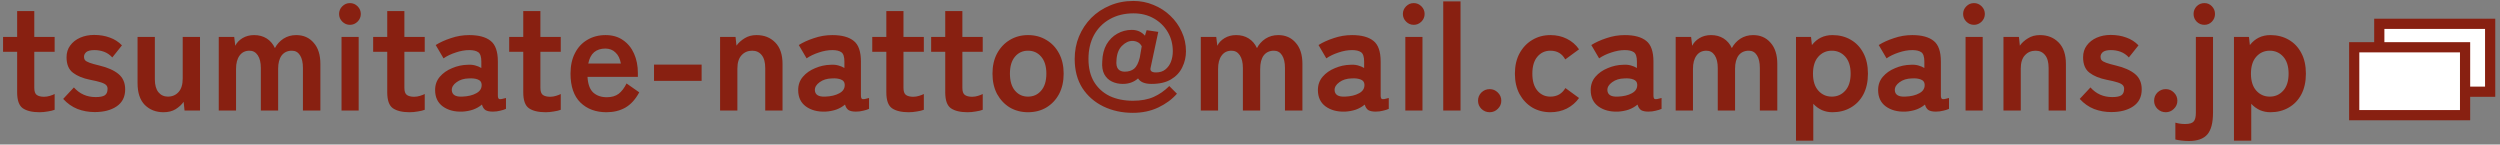
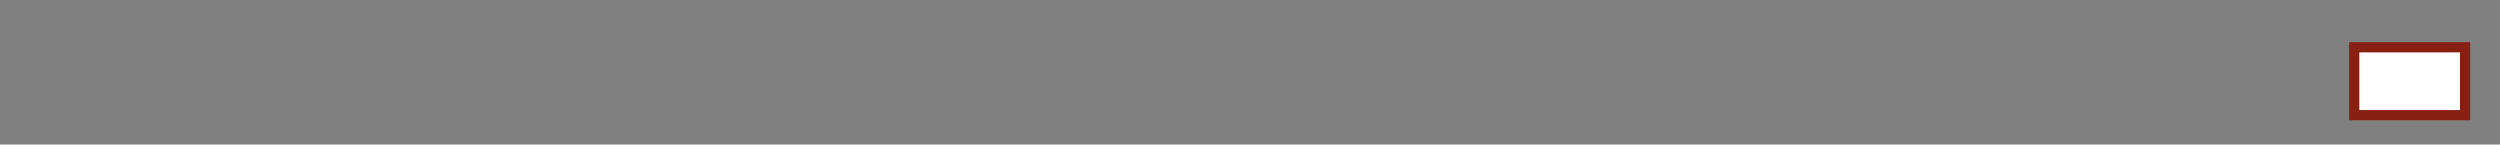
<svg xmlns="http://www.w3.org/2000/svg" width="294" height="17" viewBox="0 0 294 17" fill="none">
  <rect x="0" y="0" width="294" height="17" fill="#808080" stroke="none" />
-   <path d="M4.644 13.198C3.792 13.198 3.138 13.042 2.682 12.73C2.238 12.418 2.016 11.794 2.016 10.858V6.088H0.36V4.342H2.016V1.3H4.032V4.342H6.426V6.088H4.032V10.336C4.032 10.744 4.128 11.02 4.32 11.164C4.524 11.308 4.812 11.38 5.184 11.38C5.412 11.38 5.64 11.344 5.868 11.272C6.108 11.2 6.294 11.128 6.426 11.056V12.91C6.21 12.994 5.94 13.06 5.616 13.108C5.292 13.168 4.968 13.198 4.644 13.198ZM11.138 13.18C10.43 13.18 9.758 13.06 9.122 12.82C8.486 12.568 7.922 12.172 7.43 11.632L8.69 10.282C9.362 11.038 10.214 11.416 11.246 11.416C11.738 11.416 12.092 11.35 12.308 11.218C12.536 11.074 12.65 10.816 12.65 10.444C12.65 10.264 12.596 10.12 12.488 10.012C12.38 9.892 12.176 9.784 11.876 9.688C11.588 9.592 11.162 9.49 10.598 9.382C9.758 9.214 9.086 8.938 8.582 8.554C8.078 8.17 7.826 7.564 7.826 6.736C7.826 6.196 7.97 5.734 8.258 5.35C8.546 4.954 8.936 4.648 9.428 4.432C9.92 4.216 10.466 4.108 11.066 4.108C11.738 4.108 12.35 4.21 12.902 4.414C13.454 4.606 13.934 4.912 14.342 5.332L13.208 6.754C12.92 6.442 12.596 6.22 12.236 6.088C11.876 5.956 11.498 5.89 11.102 5.89C10.658 5.89 10.34 5.968 10.148 6.124C9.968 6.28 9.878 6.466 9.878 6.682C9.878 6.838 9.92 6.97 10.004 7.078C10.1 7.186 10.28 7.288 10.544 7.384C10.808 7.48 11.192 7.588 11.696 7.708C12.656 7.936 13.4 8.266 13.928 8.698C14.456 9.13 14.72 9.736 14.72 10.516C14.72 11.392 14.384 12.058 13.712 12.514C13.052 12.958 12.194 13.18 11.138 13.18ZM19.237 13.198C18.337 13.198 17.599 12.91 17.023 12.334C16.459 11.758 16.177 10.906 16.177 9.778V4.342H18.211V9.328C18.211 9.988 18.349 10.492 18.625 10.84C18.913 11.188 19.285 11.362 19.741 11.362C20.257 11.362 20.677 11.182 21.001 10.822C21.325 10.462 21.487 9.934 21.487 9.238V4.342H23.521V13H21.703L21.595 11.974C21.367 12.298 21.055 12.586 20.659 12.838C20.263 13.078 19.789 13.198 19.237 13.198ZM25.725 13V4.342H27.543L27.669 5.386C27.837 5.026 28.119 4.726 28.515 4.486C28.911 4.246 29.367 4.126 29.883 4.126C30.447 4.126 30.939 4.258 31.359 4.522C31.779 4.786 32.103 5.164 32.331 5.656C32.559 5.212 32.889 4.846 33.321 4.558C33.765 4.27 34.269 4.126 34.833 4.126C35.685 4.126 36.369 4.426 36.885 5.026C37.413 5.614 37.677 6.448 37.677 7.528V13H35.625V7.996C35.625 7.36 35.511 6.862 35.283 6.502C35.055 6.142 34.737 5.962 34.329 5.962C33.813 5.962 33.411 6.148 33.123 6.52C32.847 6.892 32.709 7.42 32.709 8.104V13H30.675V7.996C30.675 7.36 30.555 6.862 30.315 6.502C30.075 6.142 29.751 5.962 29.343 5.962C28.839 5.962 28.449 6.154 28.173 6.538C27.897 6.91 27.759 7.432 27.759 8.104V13H25.725ZM40.163 13V4.342H42.179V13H40.163ZM41.153 2.92C40.805 2.92 40.505 2.794 40.253 2.542C40.001 2.29 39.875 1.99 39.875 1.642C39.875 1.294 40.001 0.994 40.253 0.742C40.505 0.49 40.805 0.364 41.153 0.364C41.501 0.364 41.801 0.49 42.053 0.742C42.305 0.994 42.431 1.294 42.431 1.642C42.431 1.99 42.305 2.29 42.053 2.542C41.801 2.794 41.501 2.92 41.153 2.92ZM48.167 13.198C47.315 13.198 46.661 13.042 46.205 12.73C45.761 12.418 45.539 11.794 45.539 10.858V6.088H43.883V4.342H45.539V1.3H47.555V4.342H49.949V6.088H47.555V10.336C47.555 10.744 47.651 11.02 47.843 11.164C48.047 11.308 48.335 11.38 48.707 11.38C48.935 11.38 49.163 11.344 49.391 11.272C49.631 11.2 49.817 11.128 49.949 11.056V12.91C49.733 12.994 49.463 13.06 49.139 13.108C48.815 13.168 48.491 13.198 48.167 13.198ZM54.391 13.126C53.455 13.162 52.681 12.958 52.069 12.514C51.469 12.07 51.169 11.428 51.169 10.588C51.169 9.976 51.355 9.454 51.727 9.022C52.099 8.59 52.579 8.254 53.167 8.014C53.755 7.762 54.361 7.63 54.985 7.618C55.297 7.594 55.591 7.618 55.867 7.69C56.143 7.762 56.389 7.864 56.605 7.996V7.24C56.605 6.676 56.485 6.31 56.245 6.142C56.005 5.974 55.651 5.89 55.183 5.89C54.679 5.89 54.145 5.986 53.581 6.178C53.029 6.358 52.555 6.586 52.159 6.862L51.241 5.296C51.733 4.984 52.327 4.714 53.023 4.486C53.719 4.246 54.439 4.126 55.183 4.126C56.299 4.126 57.139 4.354 57.703 4.81C58.267 5.254 58.549 6.064 58.549 7.24V11.218C58.549 11.47 58.603 11.614 58.711 11.65C58.831 11.686 59.095 11.644 59.503 11.524V12.802C59.323 12.886 59.095 12.958 58.819 13.018C58.555 13.09 58.267 13.126 57.955 13.126C57.583 13.126 57.295 13.066 57.091 12.946C56.899 12.814 56.761 12.598 56.677 12.298C56.377 12.55 56.029 12.748 55.633 12.892C55.237 13.024 54.823 13.102 54.391 13.126ZM54.355 11.362C55.027 11.338 55.579 11.206 56.011 10.966C56.455 10.726 56.665 10.384 56.641 9.94C56.629 9.652 56.479 9.454 56.191 9.346C55.915 9.238 55.567 9.196 55.147 9.22C54.559 9.232 54.073 9.382 53.689 9.67C53.305 9.946 53.119 10.258 53.131 10.606C53.155 11.146 53.563 11.398 54.355 11.362ZM64.163 13.198C63.312 13.198 62.657 13.042 62.202 12.73C61.758 12.418 61.535 11.794 61.535 10.858V6.088H59.88V4.342H61.535V1.3H63.551V4.342H65.945V6.088H63.551V10.336C63.551 10.744 63.648 11.02 63.84 11.164C64.043 11.308 64.332 11.38 64.704 11.38C64.931 11.38 65.159 11.344 65.388 11.272C65.627 11.2 65.814 11.128 65.945 11.056V12.91C65.73 12.994 65.46 13.06 65.135 13.108C64.811 13.168 64.487 13.198 64.163 13.198ZM71.323 13.198C70.063 13.198 69.043 12.82 68.263 12.064C67.483 11.296 67.093 10.162 67.093 8.662C67.093 7.726 67.267 6.922 67.615 6.25C67.963 5.566 68.449 5.044 69.073 4.684C69.697 4.312 70.411 4.126 71.215 4.126C72.019 4.126 72.703 4.324 73.267 4.72C73.831 5.104 74.263 5.632 74.563 6.304C74.863 6.976 75.013 7.732 75.013 8.572V9.04H69.091C69.139 9.904 69.367 10.522 69.775 10.894C70.183 11.254 70.711 11.434 71.359 11.434C71.923 11.434 72.385 11.302 72.745 11.038C73.105 10.762 73.417 10.354 73.681 9.814L75.175 10.858C74.731 11.686 74.185 12.286 73.537 12.658C72.901 13.018 72.163 13.198 71.323 13.198ZM69.181 7.474H73.015C72.919 6.91 72.709 6.478 72.385 6.178C72.073 5.866 71.671 5.71 71.179 5.71C70.651 5.71 70.213 5.854 69.865 6.142C69.529 6.43 69.301 6.874 69.181 7.474ZM76.912 9.508V7.6H82.51V9.508H76.912ZM84.682 13V4.342H86.5L86.608 5.368C86.848 5.032 87.166 4.744 87.562 4.504C87.958 4.252 88.426 4.126 88.966 4.126C89.866 4.126 90.598 4.414 91.162 4.99C91.738 5.566 92.026 6.412 92.026 7.528V13H89.992V8.014C89.992 7.33 89.854 6.82 89.578 6.484C89.302 6.136 88.93 5.962 88.462 5.962C87.946 5.962 87.526 6.142 87.202 6.502C86.878 6.85 86.716 7.372 86.716 8.068V13H84.682ZM97.088 13.126C96.153 13.162 95.379 12.958 94.766 12.514C94.166 12.07 93.867 11.428 93.867 10.588C93.867 9.976 94.052 9.454 94.424 9.022C94.796 8.59 95.276 8.254 95.865 8.014C96.453 7.762 97.058 7.63 97.683 7.618C97.995 7.594 98.288 7.618 98.564 7.69C98.841 7.762 99.087 7.864 99.302 7.996V7.24C99.302 6.676 99.183 6.31 98.942 6.142C98.703 5.974 98.349 5.89 97.88 5.89C97.376 5.89 96.843 5.986 96.278 6.178C95.727 6.358 95.252 6.586 94.856 6.862L93.939 5.296C94.43 4.984 95.025 4.714 95.721 4.486C96.416 4.246 97.136 4.126 97.88 4.126C98.996 4.126 99.837 4.354 100.4 4.81C100.964 5.254 101.246 6.064 101.246 7.24V11.218C101.246 11.47 101.3 11.614 101.408 11.65C101.528 11.686 101.792 11.644 102.2 11.524V12.802C102.02 12.886 101.792 12.958 101.516 13.018C101.252 13.09 100.964 13.126 100.652 13.126C100.28 13.126 99.993 13.066 99.788 12.946C99.597 12.814 99.459 12.598 99.374 12.298C99.075 12.55 98.727 12.748 98.331 12.892C97.934 13.024 97.52 13.102 97.088 13.126ZM97.052 11.362C97.725 11.338 98.276 11.206 98.709 10.966C99.153 10.726 99.362 10.384 99.338 9.94C99.326 9.652 99.177 9.454 98.888 9.346C98.612 9.238 98.264 9.196 97.844 9.22C97.257 9.232 96.77 9.382 96.386 9.67C96.002 9.946 95.817 10.258 95.829 10.606C95.853 11.146 96.26 11.398 97.052 11.362ZM106.861 13.198C106.009 13.198 105.355 13.042 104.899 12.73C104.455 12.418 104.233 11.794 104.233 10.858V6.088H102.577V4.342H104.233V1.3H106.249V4.342H108.643V6.088H106.249V10.336C106.249 10.744 106.345 11.02 106.537 11.164C106.741 11.308 107.029 11.38 107.401 11.38C107.629 11.38 107.857 11.344 108.085 11.272C108.325 11.2 108.511 11.128 108.643 11.056V12.91C108.427 12.994 108.157 13.06 107.833 13.108C107.509 13.168 107.185 13.198 106.861 13.198ZM113.787 13.198C112.935 13.198 112.281 13.042 111.825 12.73C111.381 12.418 111.159 11.794 111.159 10.858V6.088H109.503V4.342H111.159V1.3H113.175V4.342H115.569V6.088H113.175V10.336C113.175 10.744 113.271 11.02 113.463 11.164C113.667 11.308 113.955 11.38 114.327 11.38C114.555 11.38 114.783 11.344 115.011 11.272C115.251 11.2 115.437 11.128 115.569 11.056V12.91C115.353 12.994 115.083 13.06 114.759 13.108C114.435 13.168 114.111 13.198 113.787 13.198ZM120.892 13.198C120.1 13.198 119.386 13.012 118.75 12.64C118.126 12.256 117.628 11.728 117.256 11.056C116.896 10.372 116.716 9.574 116.716 8.662C116.716 7.75 116.896 6.958 117.256 6.286C117.628 5.602 118.126 5.074 118.75 4.702C119.386 4.318 120.1 4.126 120.892 4.126C121.708 4.126 122.428 4.318 123.052 4.702C123.688 5.074 124.186 5.602 124.546 6.286C124.906 6.958 125.086 7.75 125.086 8.662C125.086 9.574 124.906 10.372 124.546 11.056C124.186 11.728 123.688 12.256 123.052 12.64C122.428 13.012 121.708 13.198 120.892 13.198ZM120.892 11.362C121.528 11.362 122.044 11.128 122.44 10.66C122.848 10.192 123.052 9.526 123.052 8.662C123.052 7.798 122.848 7.132 122.44 6.664C122.044 6.196 121.528 5.962 120.892 5.962C120.268 5.962 119.758 6.196 119.362 6.664C118.966 7.132 118.768 7.798 118.768 8.662C118.768 9.526 118.966 10.192 119.362 10.66C119.758 11.128 120.268 11.362 120.892 11.362ZM133.224 13.27C131.952 13.27 130.794 13.018 129.75 12.514C128.718 12.01 127.896 11.29 127.284 10.354C126.684 9.406 126.384 8.266 126.384 6.934C126.384 5.986 126.552 5.104 126.888 4.288C127.236 3.46 127.716 2.734 128.328 2.11C128.952 1.486 129.684 1 130.524 0.652C131.364 0.292 132.288 0.112 133.296 0.112C134.124 0.112 134.91 0.268 135.654 0.58C136.398 0.88 137.052 1.3 137.616 1.84C138.192 2.38 138.642 3.01 138.966 3.73C139.302 4.438 139.47 5.206 139.47 6.034C139.47 6.694 139.326 7.318 139.038 7.906C138.762 8.494 138.324 8.968 137.724 9.328C137.136 9.688 136.368 9.868 135.42 9.868C134.628 9.868 134.1 9.652 133.836 9.22C133.356 9.652 132.756 9.868 132.036 9.868C131.58 9.868 131.16 9.778 130.776 9.598C130.392 9.418 130.092 9.136 129.876 8.752C129.66 8.356 129.576 7.846 129.624 7.222C129.648 6.442 129.816 5.776 130.128 5.224C130.452 4.672 130.872 4.252 131.388 3.964C131.916 3.664 132.486 3.514 133.098 3.514C133.734 3.514 134.25 3.742 134.646 4.198L134.844 3.55L136.212 3.748L135.312 7.96C135.216 8.332 135.426 8.518 135.942 8.518C136.386 8.518 136.752 8.404 137.04 8.176C137.34 7.936 137.562 7.63 137.706 7.258C137.85 6.874 137.922 6.466 137.922 6.034C137.922 5.194 137.724 4.438 137.328 3.766C136.932 3.094 136.386 2.56 135.69 2.164C134.994 1.768 134.196 1.57 133.296 1.57C132.24 1.57 131.31 1.798 130.506 2.254C129.714 2.698 129.096 3.322 128.652 4.126C128.22 4.93 128.004 5.866 128.004 6.934C128.004 7.99 128.22 8.884 128.652 9.616C129.096 10.348 129.708 10.906 130.488 11.29C131.28 11.662 132.192 11.848 133.224 11.848C134.184 11.848 135 11.698 135.672 11.398C136.344 11.098 136.956 10.672 137.508 10.12L138.408 11.02C137.832 11.68 137.1 12.22 136.212 12.64C135.324 13.06 134.328 13.27 133.224 13.27ZM132.27 8.428C132.714 8.428 133.08 8.314 133.368 8.086C133.656 7.846 133.878 7.414 134.034 6.79L134.268 5.44C134.136 5.2 133.974 5.038 133.782 4.954C133.59 4.858 133.386 4.81 133.17 4.81C132.738 4.81 132.324 5.008 131.928 5.404C131.544 5.8 131.334 6.358 131.298 7.078C131.25 7.558 131.316 7.906 131.496 8.122C131.676 8.326 131.934 8.428 132.27 8.428ZM141.213 13V4.342H143.031L143.157 5.386C143.325 5.026 143.607 4.726 144.003 4.486C144.399 4.246 144.855 4.126 145.371 4.126C145.935 4.126 146.427 4.258 146.847 4.522C147.267 4.786 147.591 5.164 147.819 5.656C148.047 5.212 148.377 4.846 148.809 4.558C149.253 4.27 149.757 4.126 150.321 4.126C151.173 4.126 151.857 4.426 152.373 5.026C152.901 5.614 153.165 6.448 153.165 7.528V13H151.113V7.996C151.113 7.36 150.999 6.862 150.771 6.502C150.543 6.142 150.225 5.962 149.817 5.962C149.301 5.962 148.899 6.148 148.611 6.52C148.335 6.892 148.197 7.42 148.197 8.104V13H146.163V7.996C146.163 7.36 146.043 6.862 145.803 6.502C145.563 6.142 145.239 5.962 144.831 5.962C144.327 5.962 143.937 6.154 143.661 6.538C143.385 6.91 143.247 7.432 143.247 8.104V13H141.213ZM158.208 13.126C157.272 13.162 156.498 12.958 155.886 12.514C155.286 12.07 154.986 11.428 154.986 10.588C154.986 9.976 155.172 9.454 155.544 9.022C155.916 8.59 156.396 8.254 156.984 8.014C157.572 7.762 158.178 7.63 158.802 7.618C159.114 7.594 159.408 7.618 159.684 7.69C159.96 7.762 160.206 7.864 160.422 7.996V7.24C160.422 6.676 160.302 6.31 160.062 6.142C159.822 5.974 159.468 5.89 159 5.89C158.496 5.89 157.962 5.986 157.398 6.178C156.846 6.358 156.372 6.586 155.976 6.862L155.058 5.296C155.55 4.984 156.144 4.714 156.84 4.486C157.536 4.246 158.256 4.126 159 4.126C160.116 4.126 160.956 4.354 161.52 4.81C162.084 5.254 162.366 6.064 162.366 7.24V11.218C162.366 11.47 162.42 11.614 162.528 11.65C162.648 11.686 162.912 11.644 163.32 11.524V12.802C163.14 12.886 162.912 12.958 162.636 13.018C162.372 13.09 162.084 13.126 161.772 13.126C161.4 13.126 161.112 13.066 160.908 12.946C160.716 12.814 160.578 12.598 160.494 12.298C160.194 12.55 159.846 12.748 159.45 12.892C159.054 13.024 158.64 13.102 158.208 13.126ZM158.172 11.362C158.844 11.338 159.396 11.206 159.828 10.966C160.272 10.726 160.482 10.384 160.458 9.94C160.446 9.652 160.296 9.454 160.008 9.346C159.732 9.238 159.384 9.196 158.964 9.22C158.376 9.232 157.89 9.382 157.506 9.67C157.122 9.946 156.936 10.258 156.948 10.606C156.972 11.146 157.38 11.398 158.172 11.362ZM165.267 13V4.342H167.283V13H165.267ZM166.257 2.92C165.909 2.92 165.609 2.794 165.357 2.542C165.105 2.29 164.979 1.99 164.979 1.642C164.979 1.294 165.105 0.994 165.357 0.742C165.609 0.49 165.909 0.364 166.257 0.364C166.605 0.364 166.905 0.49 167.157 0.742C167.409 0.994 167.535 1.294 167.535 1.642C167.535 1.99 167.409 2.29 167.157 2.542C166.905 2.794 166.605 2.92 166.257 2.92ZM169.725 13V0.166H171.759V13H169.725ZM175.185 13.198C174.813 13.198 174.489 13.066 174.213 12.802C173.949 12.538 173.817 12.22 173.817 11.848C173.817 11.464 173.949 11.14 174.213 10.876C174.489 10.612 174.813 10.48 175.185 10.48C175.557 10.48 175.875 10.612 176.139 10.876C176.415 11.14 176.553 11.464 176.553 11.848C176.553 12.22 176.415 12.538 176.139 12.802C175.875 13.066 175.557 13.198 175.185 13.198ZM182.328 13.198C181.536 13.198 180.822 13.012 180.186 12.64C179.562 12.256 179.064 11.728 178.692 11.056C178.332 10.372 178.152 9.574 178.152 8.662C178.152 7.75 178.332 6.958 178.692 6.286C179.064 5.602 179.562 5.074 180.186 4.702C180.822 4.318 181.536 4.126 182.328 4.126C183.036 4.126 183.678 4.27 184.254 4.558C184.842 4.846 185.322 5.26 185.694 5.8L184.074 6.988C183.702 6.304 183.12 5.962 182.328 5.962C181.704 5.962 181.194 6.196 180.798 6.664C180.402 7.132 180.204 7.798 180.204 8.662C180.204 9.526 180.402 10.192 180.798 10.66C181.194 11.128 181.704 11.362 182.328 11.362C183.108 11.362 183.696 11.026 184.092 10.354L185.694 11.524C185.322 12.052 184.842 12.466 184.254 12.766C183.678 13.054 183.036 13.198 182.328 13.198ZM190.288 13.126C189.352 13.162 188.578 12.958 187.966 12.514C187.366 12.07 187.066 11.428 187.066 10.588C187.066 9.976 187.252 9.454 187.624 9.022C187.996 8.59 188.476 8.254 189.064 8.014C189.652 7.762 190.258 7.63 190.882 7.618C191.194 7.594 191.488 7.618 191.764 7.69C192.04 7.762 192.286 7.864 192.502 7.996V7.24C192.502 6.676 192.382 6.31 192.142 6.142C191.902 5.974 191.548 5.89 191.08 5.89C190.576 5.89 190.042 5.986 189.478 6.178C188.926 6.358 188.452 6.586 188.056 6.862L187.138 5.296C187.63 4.984 188.224 4.714 188.92 4.486C189.616 4.246 190.336 4.126 191.08 4.126C192.196 4.126 193.036 4.354 193.6 4.81C194.164 5.254 194.446 6.064 194.446 7.24V11.218C194.446 11.47 194.5 11.614 194.608 11.65C194.728 11.686 194.992 11.644 195.4 11.524V12.802C195.22 12.886 194.992 12.958 194.716 13.018C194.452 13.09 194.164 13.126 193.852 13.126C193.48 13.126 193.192 13.066 192.988 12.946C192.796 12.814 192.658 12.598 192.574 12.298C192.274 12.55 191.926 12.748 191.53 12.892C191.134 13.024 190.72 13.102 190.288 13.126ZM190.252 11.362C190.924 11.338 191.476 11.206 191.908 10.966C192.352 10.726 192.562 10.384 192.538 9.94C192.526 9.652 192.376 9.454 192.088 9.346C191.812 9.238 191.464 9.196 191.044 9.22C190.456 9.232 189.97 9.382 189.586 9.67C189.202 9.946 189.016 10.258 189.028 10.606C189.052 11.146 189.46 11.398 190.252 11.362ZM197.059 13V4.342H198.877L199.003 5.386C199.171 5.026 199.453 4.726 199.849 4.486C200.245 4.246 200.701 4.126 201.217 4.126C201.781 4.126 202.273 4.258 202.693 4.522C203.113 4.786 203.437 5.164 203.665 5.656C203.893 5.212 204.223 4.846 204.655 4.558C205.099 4.27 205.603 4.126 206.167 4.126C207.019 4.126 207.703 4.426 208.219 5.026C208.747 5.614 209.011 6.448 209.011 7.528V13H206.959V7.996C206.959 7.36 206.845 6.862 206.617 6.502C206.389 6.142 206.071 5.962 205.663 5.962C205.147 5.962 204.745 6.148 204.457 6.52C204.181 6.892 204.043 7.42 204.043 8.104V13H202.009V7.996C202.009 7.36 201.889 6.862 201.649 6.502C201.409 6.142 201.085 5.962 200.677 5.962C200.173 5.962 199.783 6.154 199.507 6.538C199.231 6.91 199.093 7.432 199.093 8.104V13H197.059ZM211.209 16.546V4.342H212.973L213.081 5.296C213.693 4.516 214.497 4.126 215.493 4.126C216.297 4.126 217.011 4.306 217.635 4.666C218.271 5.026 218.769 5.548 219.129 6.232C219.489 6.904 219.669 7.714 219.669 8.662C219.669 9.61 219.489 10.426 219.129 11.11C218.769 11.782 218.271 12.298 217.635 12.658C217.011 13.018 216.297 13.198 215.493 13.198C215.049 13.198 214.635 13.114 214.251 12.946C213.867 12.766 213.531 12.52 213.243 12.208V16.546H211.209ZM215.421 11.362C216.057 11.362 216.585 11.128 217.005 10.66C217.425 10.192 217.635 9.526 217.635 8.662C217.635 7.798 217.425 7.132 217.005 6.664C216.585 6.196 216.057 5.962 215.421 5.962C214.785 5.962 214.257 6.196 213.837 6.664C213.417 7.132 213.207 7.798 213.207 8.662C213.207 9.526 213.417 10.192 213.837 10.66C214.257 11.128 214.785 11.362 215.421 11.362ZM224.09 13.126C223.154 13.162 222.38 12.958 221.768 12.514C221.168 12.07 220.868 11.428 220.868 10.588C220.868 9.976 221.054 9.454 221.426 9.022C221.798 8.59 222.278 8.254 222.866 8.014C223.454 7.762 224.06 7.63 224.684 7.618C224.996 7.594 225.29 7.618 225.566 7.69C225.842 7.762 226.088 7.864 226.304 7.996V7.24C226.304 6.676 226.184 6.31 225.944 6.142C225.704 5.974 225.35 5.89 224.882 5.89C224.378 5.89 223.844 5.986 223.28 6.178C222.728 6.358 222.254 6.586 221.858 6.862L220.94 5.296C221.432 4.984 222.026 4.714 222.722 4.486C223.418 4.246 224.138 4.126 224.882 4.126C225.998 4.126 226.838 4.354 227.402 4.81C227.966 5.254 228.248 6.064 228.248 7.24V11.218C228.248 11.47 228.302 11.614 228.41 11.65C228.53 11.686 228.794 11.644 229.202 11.524V12.802C229.022 12.886 228.794 12.958 228.518 13.018C228.254 13.09 227.966 13.126 227.654 13.126C227.282 13.126 226.994 13.066 226.79 12.946C226.598 12.814 226.46 12.598 226.376 12.298C226.076 12.55 225.728 12.748 225.332 12.892C224.936 13.024 224.522 13.102 224.09 13.126ZM224.054 11.362C224.726 11.338 225.278 11.206 225.71 10.966C226.154 10.726 226.364 10.384 226.34 9.94C226.328 9.652 226.178 9.454 225.89 9.346C225.614 9.238 225.266 9.196 224.846 9.22C224.258 9.232 223.772 9.382 223.388 9.67C223.004 9.946 222.818 10.258 222.83 10.606C222.854 11.146 223.262 11.398 224.054 11.362ZM231.15 13V4.342H233.166V13H231.15ZM232.14 2.92C231.792 2.92 231.492 2.794 231.24 2.542C230.988 2.29 230.862 1.99 230.862 1.642C230.862 1.294 230.988 0.994 231.24 0.742C231.492 0.49 231.792 0.364 232.14 0.364C232.488 0.364 232.788 0.49 233.04 0.742C233.292 0.994 233.418 1.294 233.418 1.642C233.418 1.99 233.292 2.29 233.04 2.542C232.788 2.794 232.488 2.92 232.14 2.92ZM235.608 13V4.342H237.426L237.534 5.368C237.774 5.032 238.092 4.744 238.488 4.504C238.884 4.252 239.352 4.126 239.892 4.126C240.792 4.126 241.524 4.414 242.088 4.99C242.664 5.566 242.952 6.412 242.952 7.528V13H240.918V8.014C240.918 7.33 240.78 6.82 240.504 6.484C240.228 6.136 239.856 5.962 239.388 5.962C238.872 5.962 238.452 6.142 238.128 6.502C237.804 6.85 237.642 7.372 237.642 8.068V13H235.608ZM248.284 13.18C247.576 13.18 246.904 13.06 246.268 12.82C245.632 12.568 245.068 12.172 244.576 11.632L245.836 10.282C246.508 11.038 247.36 11.416 248.392 11.416C248.884 11.416 249.238 11.35 249.454 11.218C249.682 11.074 249.796 10.816 249.796 10.444C249.796 10.264 249.742 10.12 249.634 10.012C249.526 9.892 249.322 9.784 249.022 9.688C248.734 9.592 248.308 9.49 247.744 9.382C246.904 9.214 246.232 8.938 245.728 8.554C245.224 8.17 244.972 7.564 244.972 6.736C244.972 6.196 245.116 5.734 245.404 5.35C245.692 4.954 246.082 4.648 246.574 4.432C247.066 4.216 247.612 4.108 248.212 4.108C248.884 4.108 249.496 4.21 250.048 4.414C250.6 4.606 251.08 4.912 251.488 5.332L250.354 6.754C250.066 6.442 249.742 6.22 249.382 6.088C249.022 5.956 248.644 5.89 248.248 5.89C247.804 5.89 247.486 5.968 247.294 6.124C247.114 6.28 247.024 6.466 247.024 6.682C247.024 6.838 247.066 6.97 247.15 7.078C247.246 7.186 247.426 7.288 247.69 7.384C247.954 7.48 248.338 7.588 248.842 7.708C249.802 7.936 250.546 8.266 251.074 8.698C251.602 9.13 251.866 9.736 251.866 10.516C251.866 11.392 251.53 12.058 250.858 12.514C250.198 12.958 249.34 13.18 248.284 13.18ZM254.691 13.198C254.319 13.198 253.995 13.066 253.719 12.802C253.455 12.538 253.323 12.22 253.323 11.848C253.323 11.464 253.455 11.14 253.719 10.876C253.995 10.612 254.319 10.48 254.691 10.48C255.063 10.48 255.381 10.612 255.645 10.876C255.921 11.14 256.059 11.464 256.059 11.848C256.059 12.22 255.921 12.538 255.645 12.802C255.381 13.066 255.063 13.198 254.691 13.198ZM257.406 16.582C257.118 16.582 256.824 16.564 256.524 16.528C256.224 16.492 255.99 16.45 255.822 16.402V14.422C256.026 14.482 256.224 14.524 256.416 14.548C256.596 14.572 256.782 14.584 256.974 14.584C257.478 14.584 257.814 14.482 257.982 14.278C258.15 14.086 258.234 13.744 258.234 13.252V4.342H260.25V13.252C260.25 14.44 260.028 15.292 259.584 15.808C259.14 16.324 258.414 16.582 257.406 16.582ZM259.242 2.92C258.882 2.92 258.576 2.794 258.324 2.542C258.084 2.29 257.964 1.99 257.964 1.642C257.964 1.294 258.084 0.994 258.324 0.742C258.576 0.49 258.882 0.364 259.242 0.364C259.59 0.364 259.884 0.49 260.124 0.742C260.364 0.994 260.484 1.294 260.484 1.642C260.484 1.99 260.364 2.29 260.124 2.542C259.884 2.794 259.59 2.92 259.242 2.92ZM262.713 16.546V4.342H264.477L264.585 5.296C265.197 4.516 266.001 4.126 266.997 4.126C267.801 4.126 268.515 4.306 269.139 4.666C269.775 5.026 270.273 5.548 270.633 6.232C270.993 6.904 271.173 7.714 271.173 8.662C271.173 9.61 270.993 10.426 270.633 11.11C270.273 11.782 269.775 12.298 269.139 12.658C268.515 13.018 267.801 13.198 266.997 13.198C266.553 13.198 266.139 13.114 265.755 12.946C265.371 12.766 265.035 12.52 264.747 12.208V16.546H262.713ZM266.925 11.362C267.561 11.362 268.089 11.128 268.509 10.66C268.929 10.192 269.139 9.526 269.139 8.662C269.139 7.798 268.929 7.132 268.509 6.664C268.089 6.196 267.561 5.962 266.925 5.962C266.289 5.962 265.761 6.196 265.341 6.664C264.921 7.132 264.711 7.798 264.711 8.662C264.711 9.526 264.921 10.192 265.341 10.66C265.761 11.128 266.289 11.362 266.925 11.362Z" fill="#882011" />
-   <path d="M292.842 2.801H279.805V10.785H292.842V2.801Z" fill="white" stroke="#882011" stroke-width="1.2" />
  <path d="M289.893 5.559H276.855V13.543H289.893V5.559Z" fill="white" stroke="#882011" stroke-width="1.2" />
</svg>